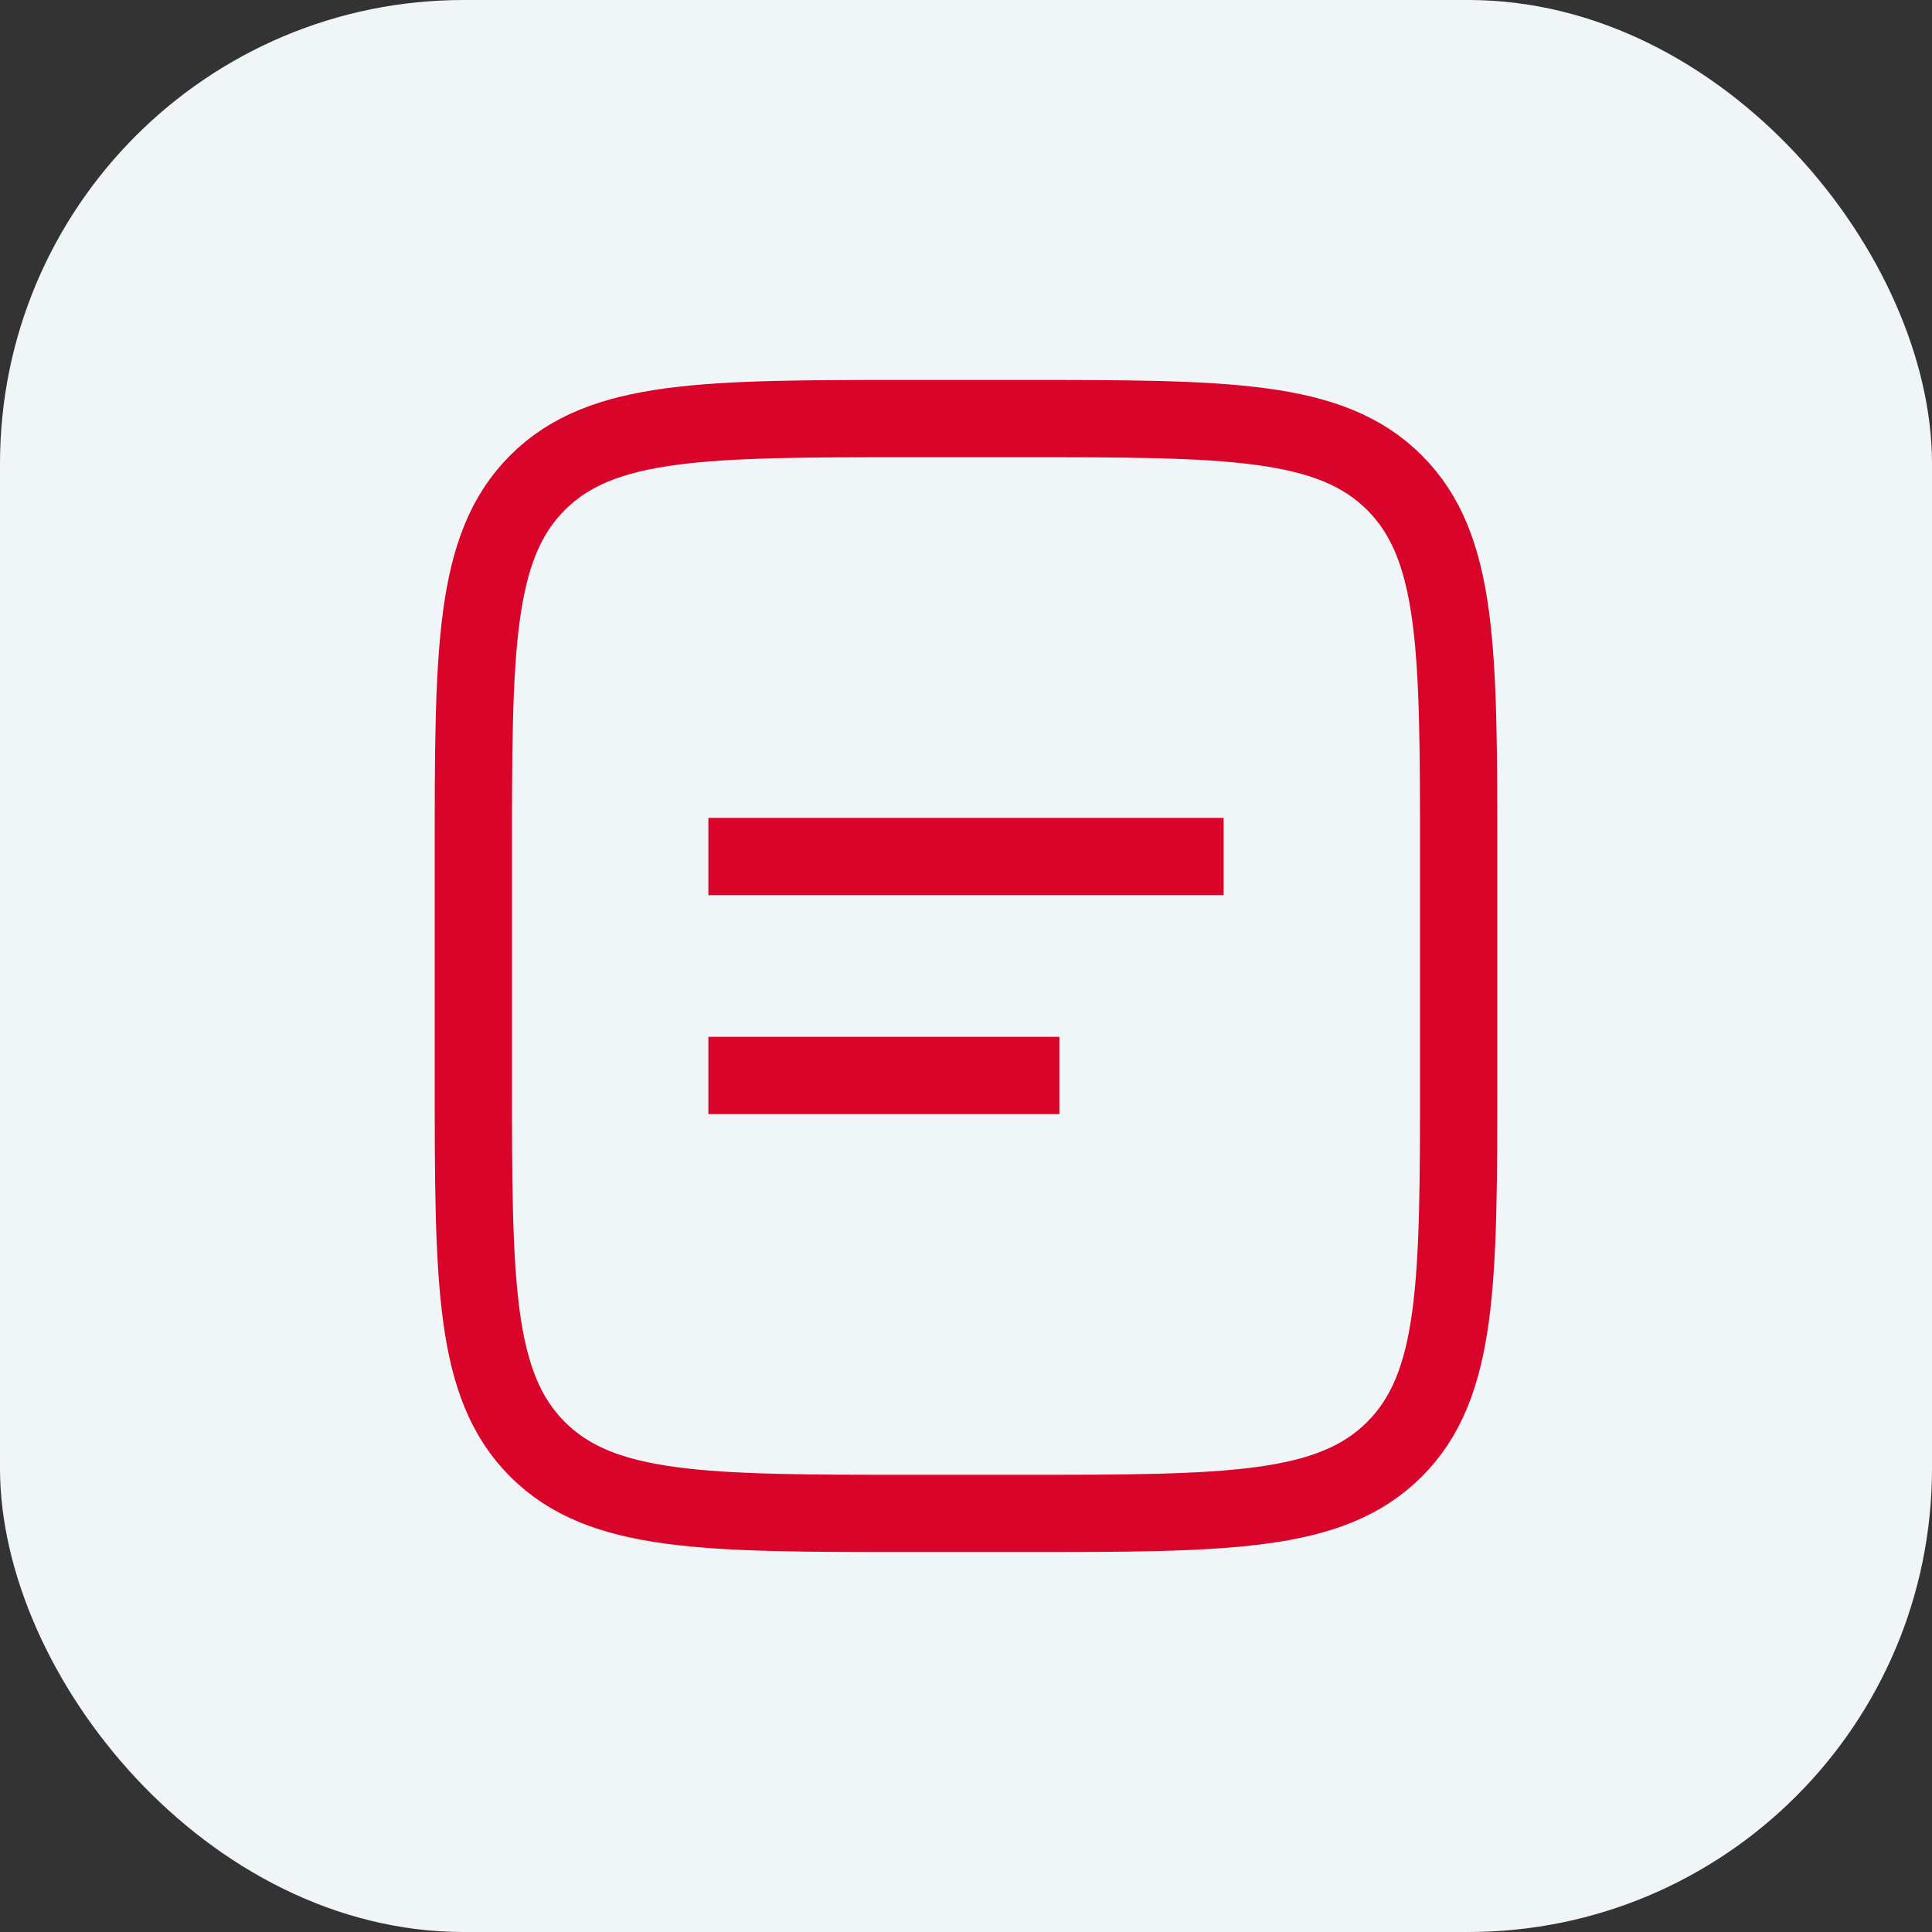
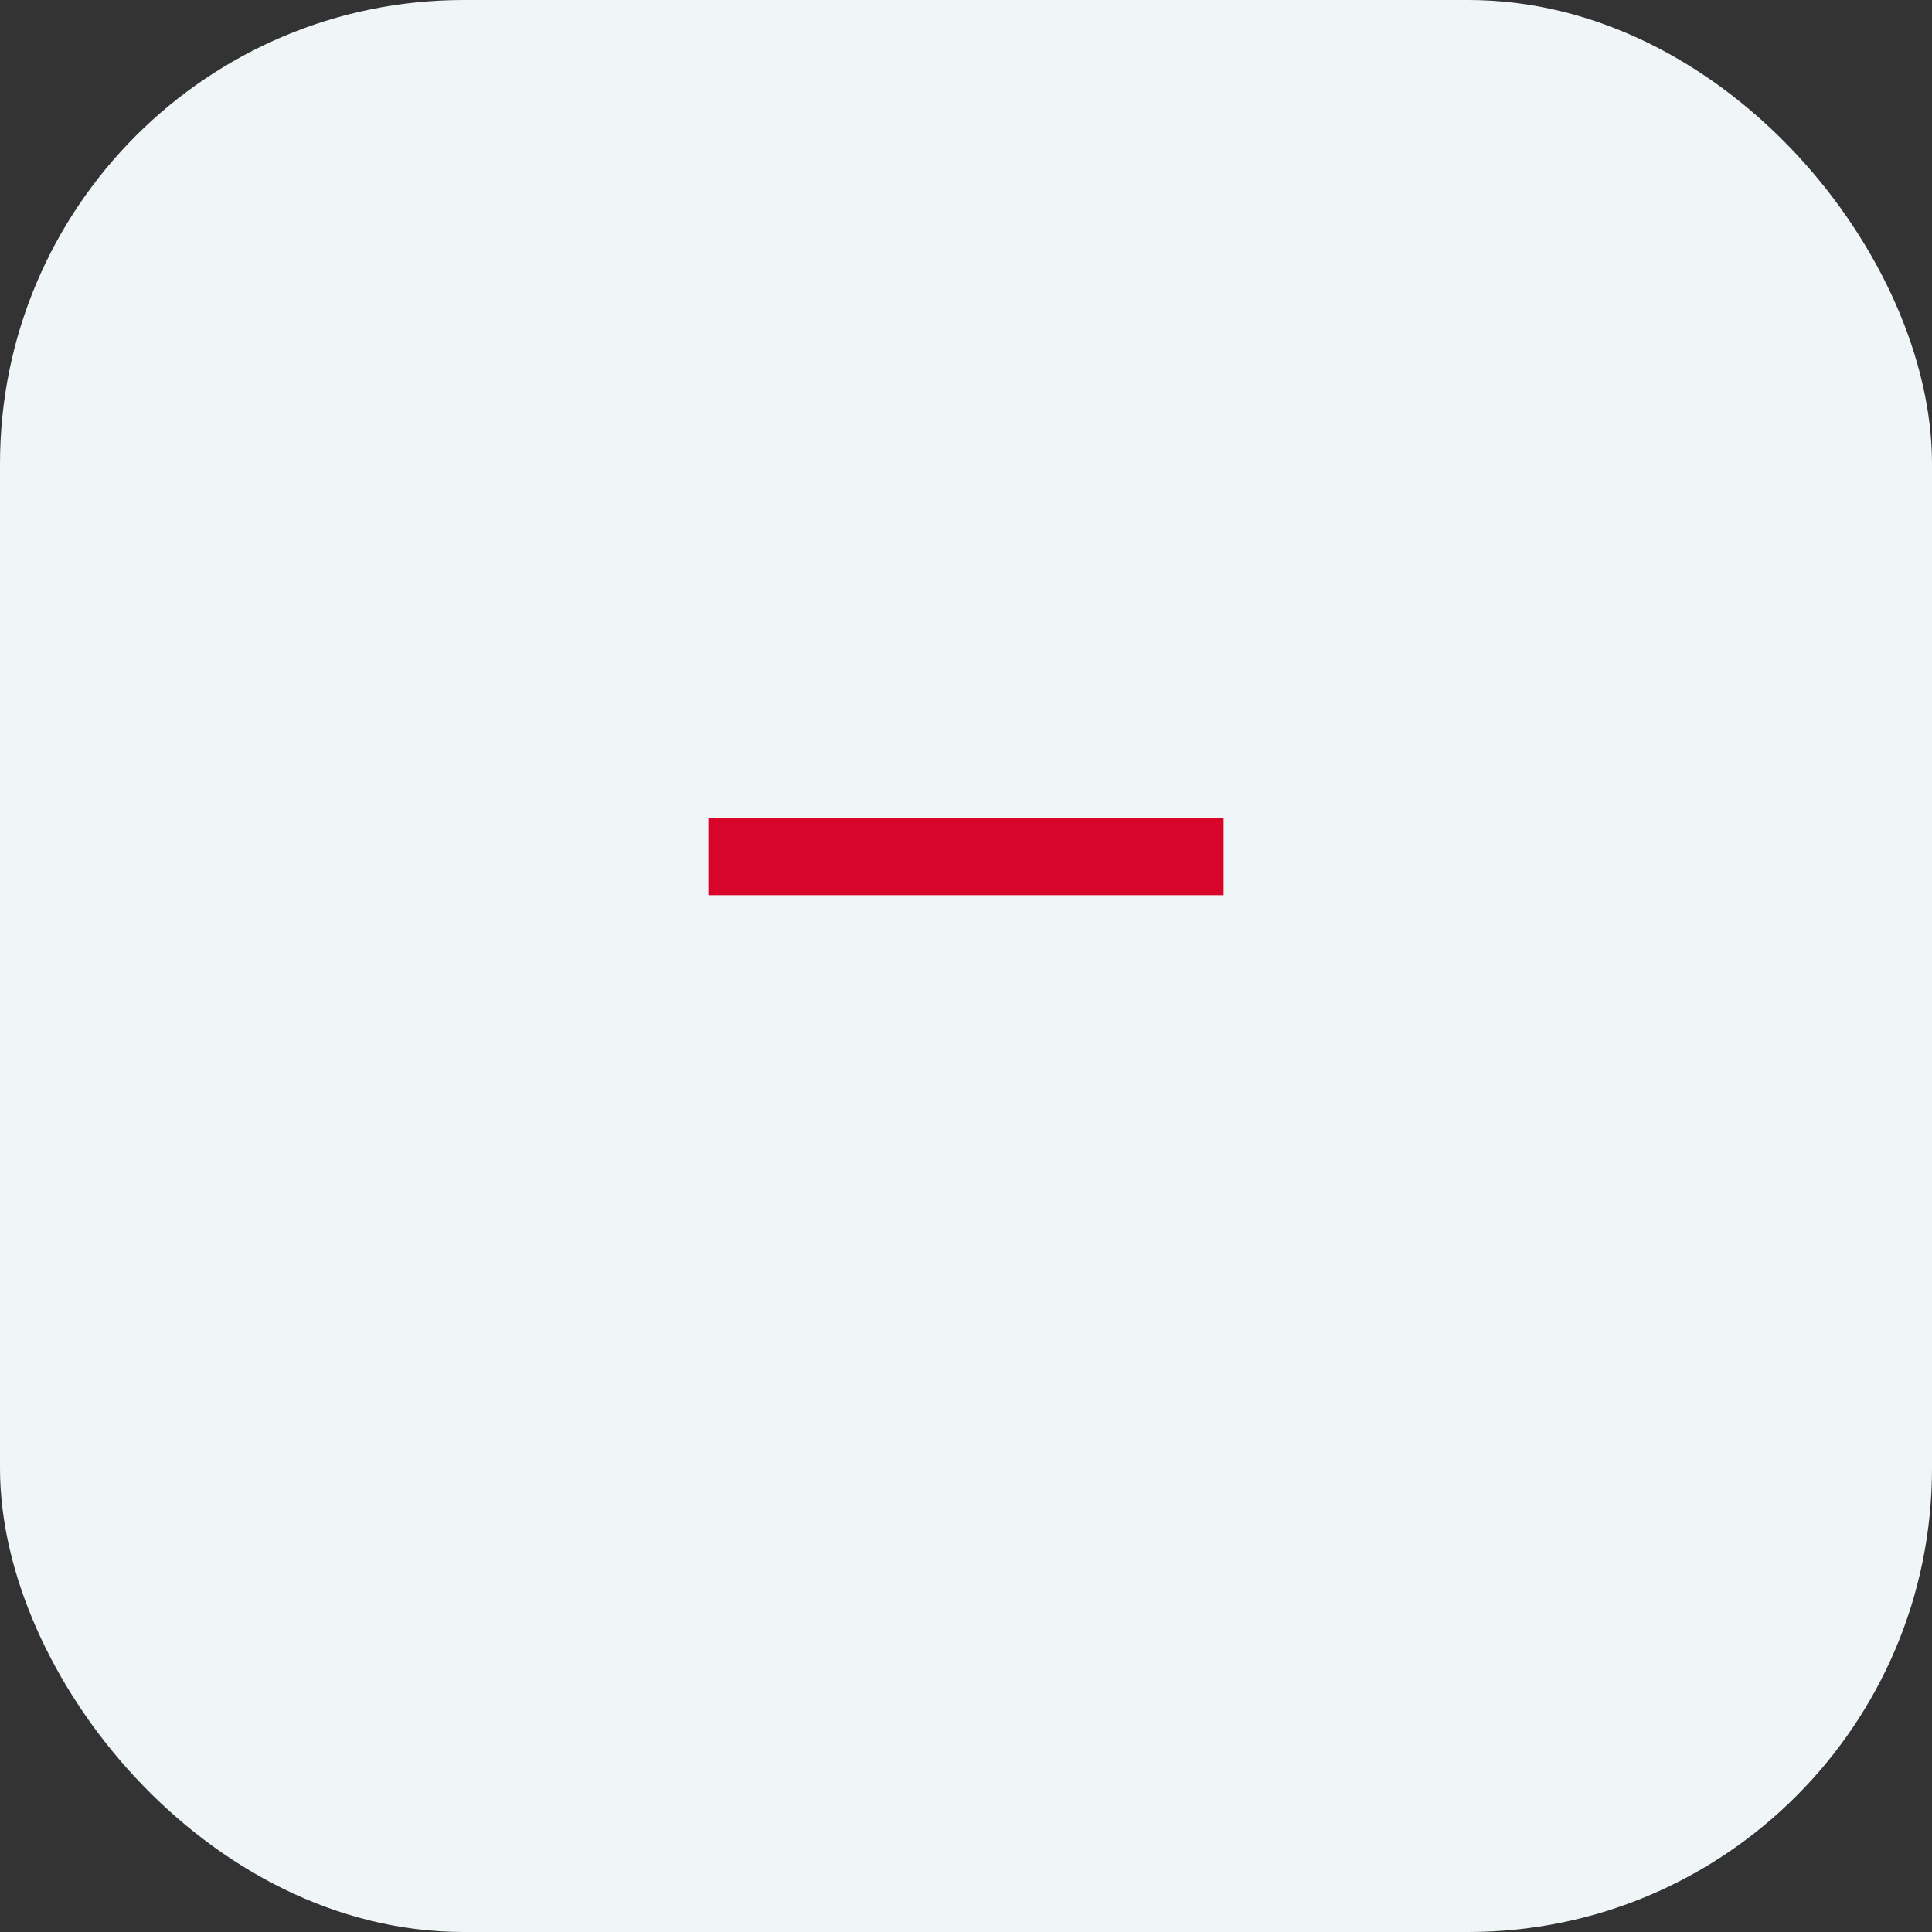
<svg xmlns="http://www.w3.org/2000/svg" width="50" height="50" viewBox="0 0 50 50" fill="none">
  <rect x="0" y="0" width="50" height="50" fill="#333333" stroke="none" />
  <rect width="50" height="50" rx="12" fill="#F0F5F7" />
-   <path d="M12.25 22.167C12.25 16.824 12.25 14.153 13.91 12.493C15.569 10.833 18.241 10.833 23.583 10.833H26.417C31.759 10.833 34.431 10.833 36.09 12.493C37.75 14.153 37.75 16.824 37.75 22.167V27.833C37.75 33.176 37.75 35.847 36.09 37.507C34.431 39.167 31.759 39.167 26.417 39.167H23.583C18.241 39.167 15.569 39.167 13.91 37.507C12.25 35.847 12.25 33.176 12.25 27.833V22.167Z" stroke="#D90429" stroke-width="2" stroke-linecap="square" />
  <path d="M19.333 22.167H30.667" stroke="#D90429" stroke-width="2" stroke-linecap="square" />
-   <path d="M19.333 27.833H26.417" stroke="#D90429" stroke-width="2" stroke-linecap="square" />
</svg>